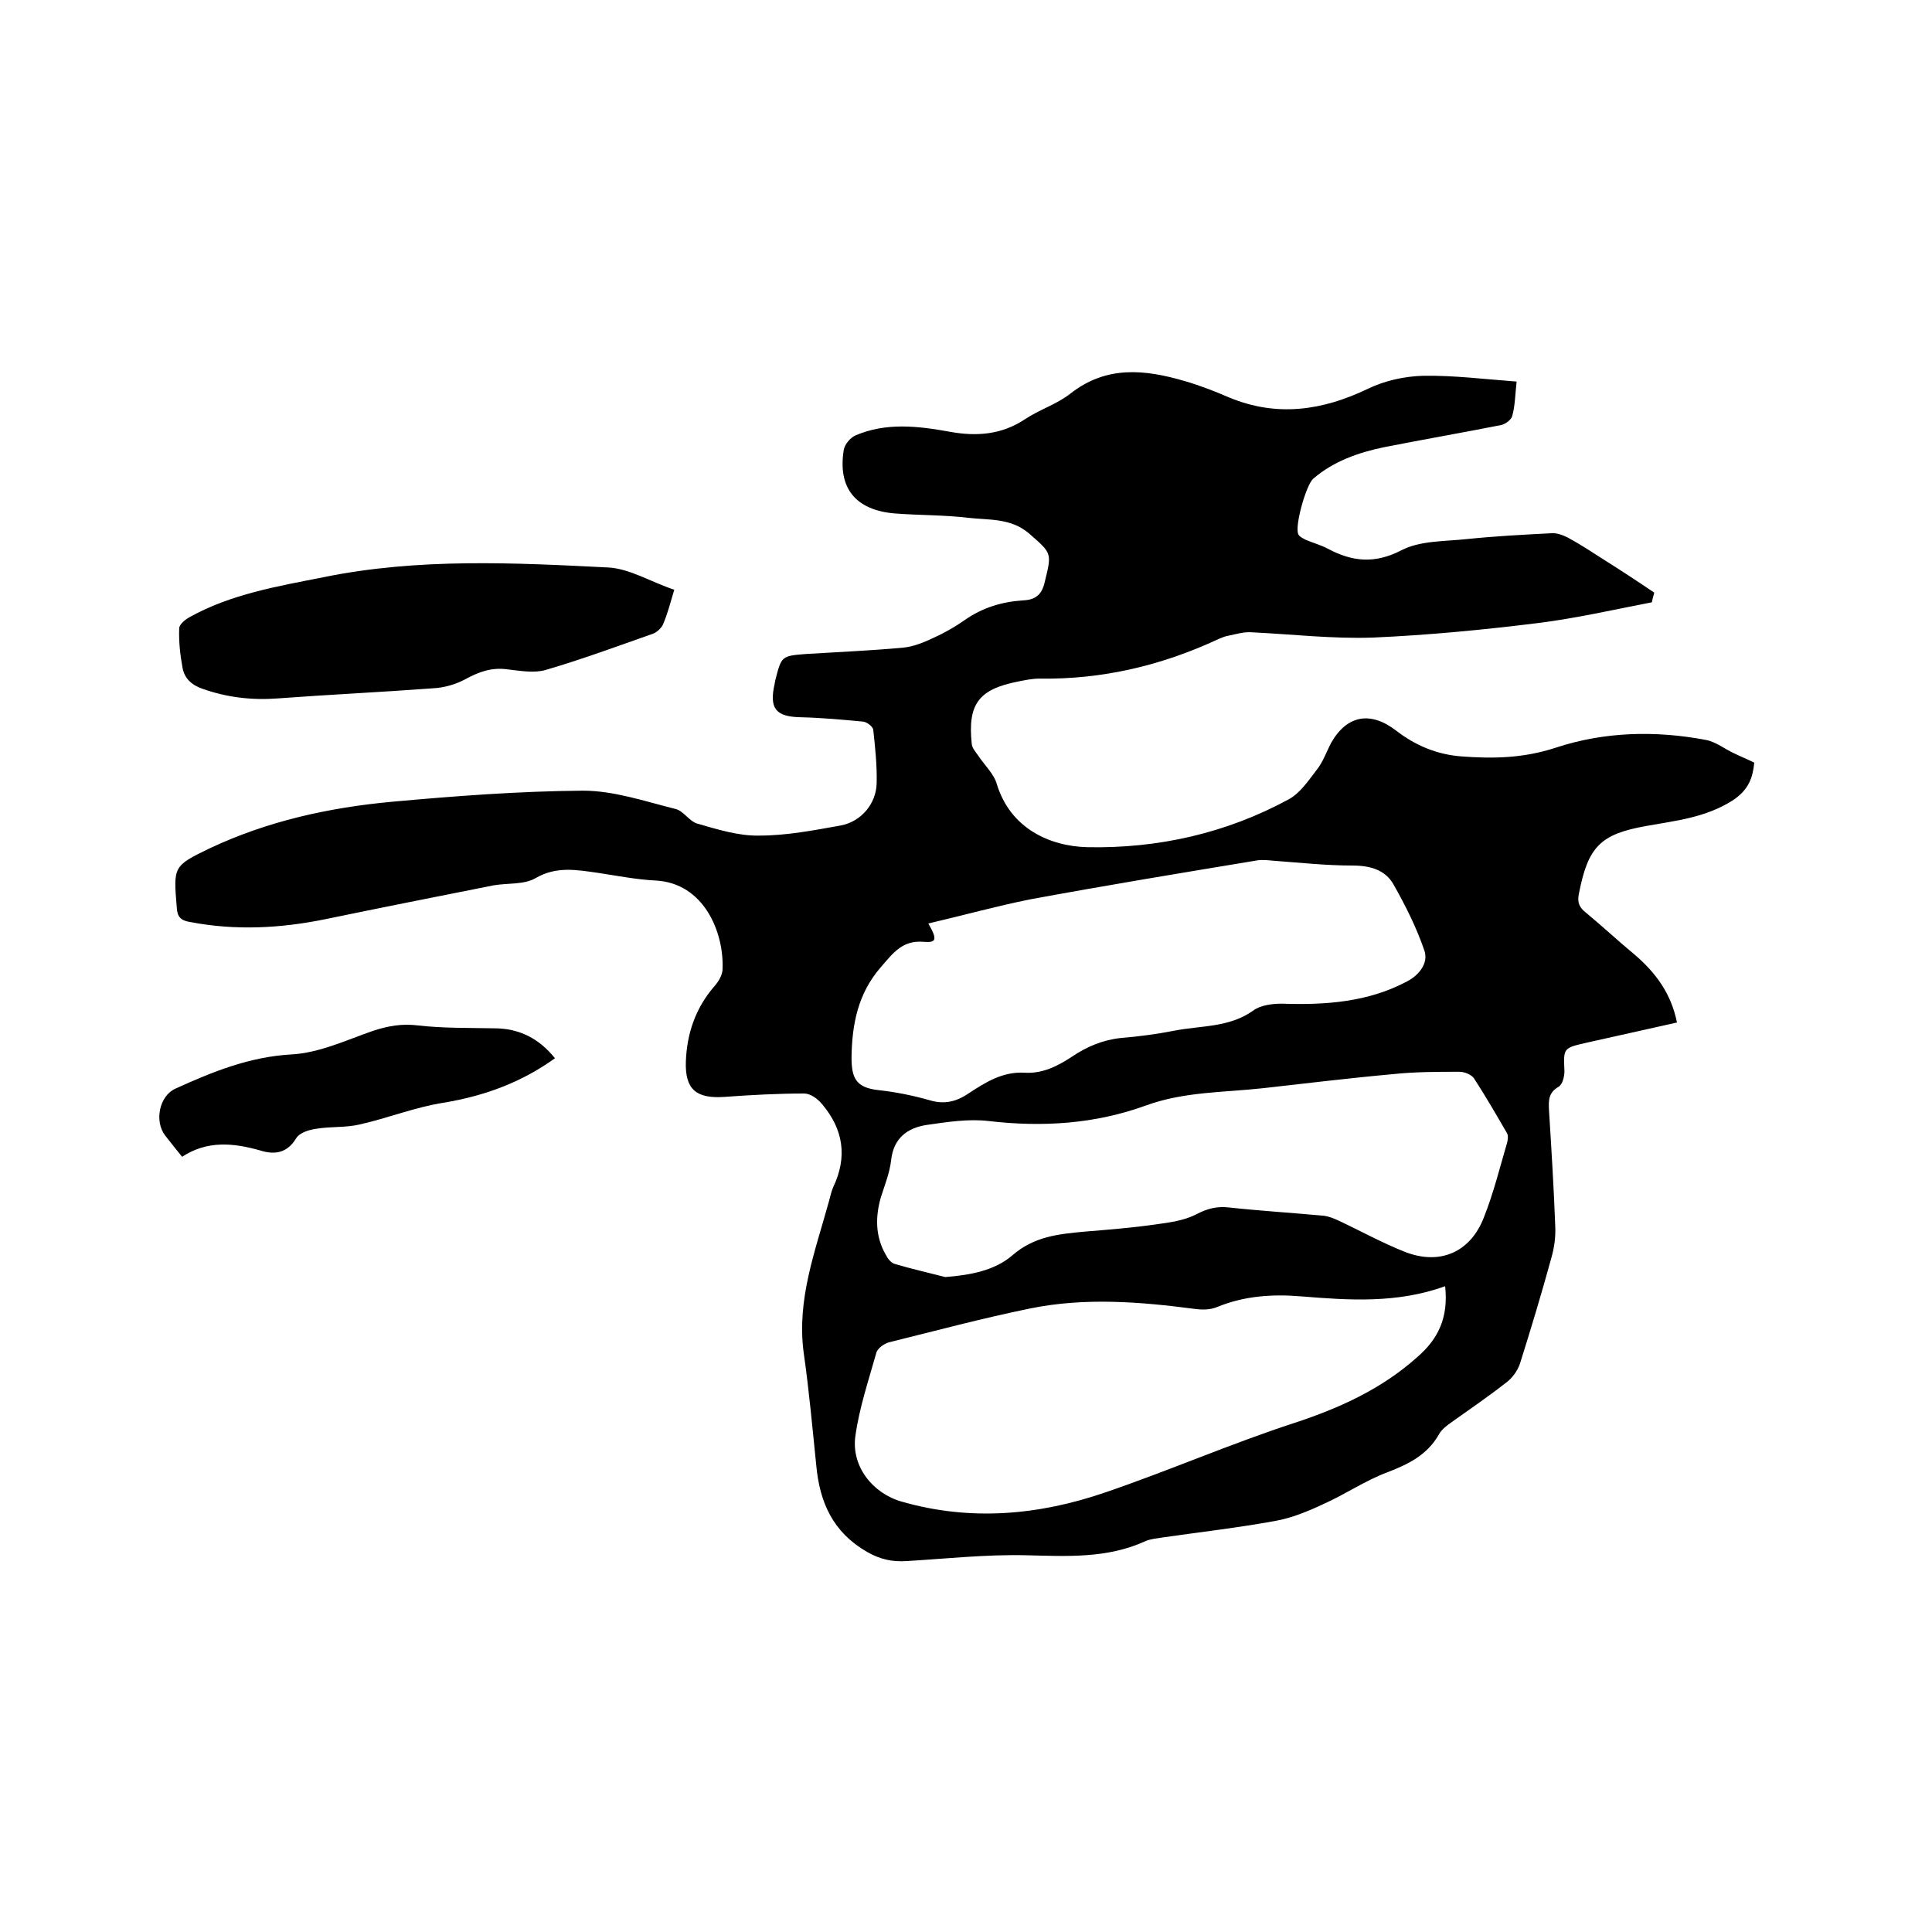
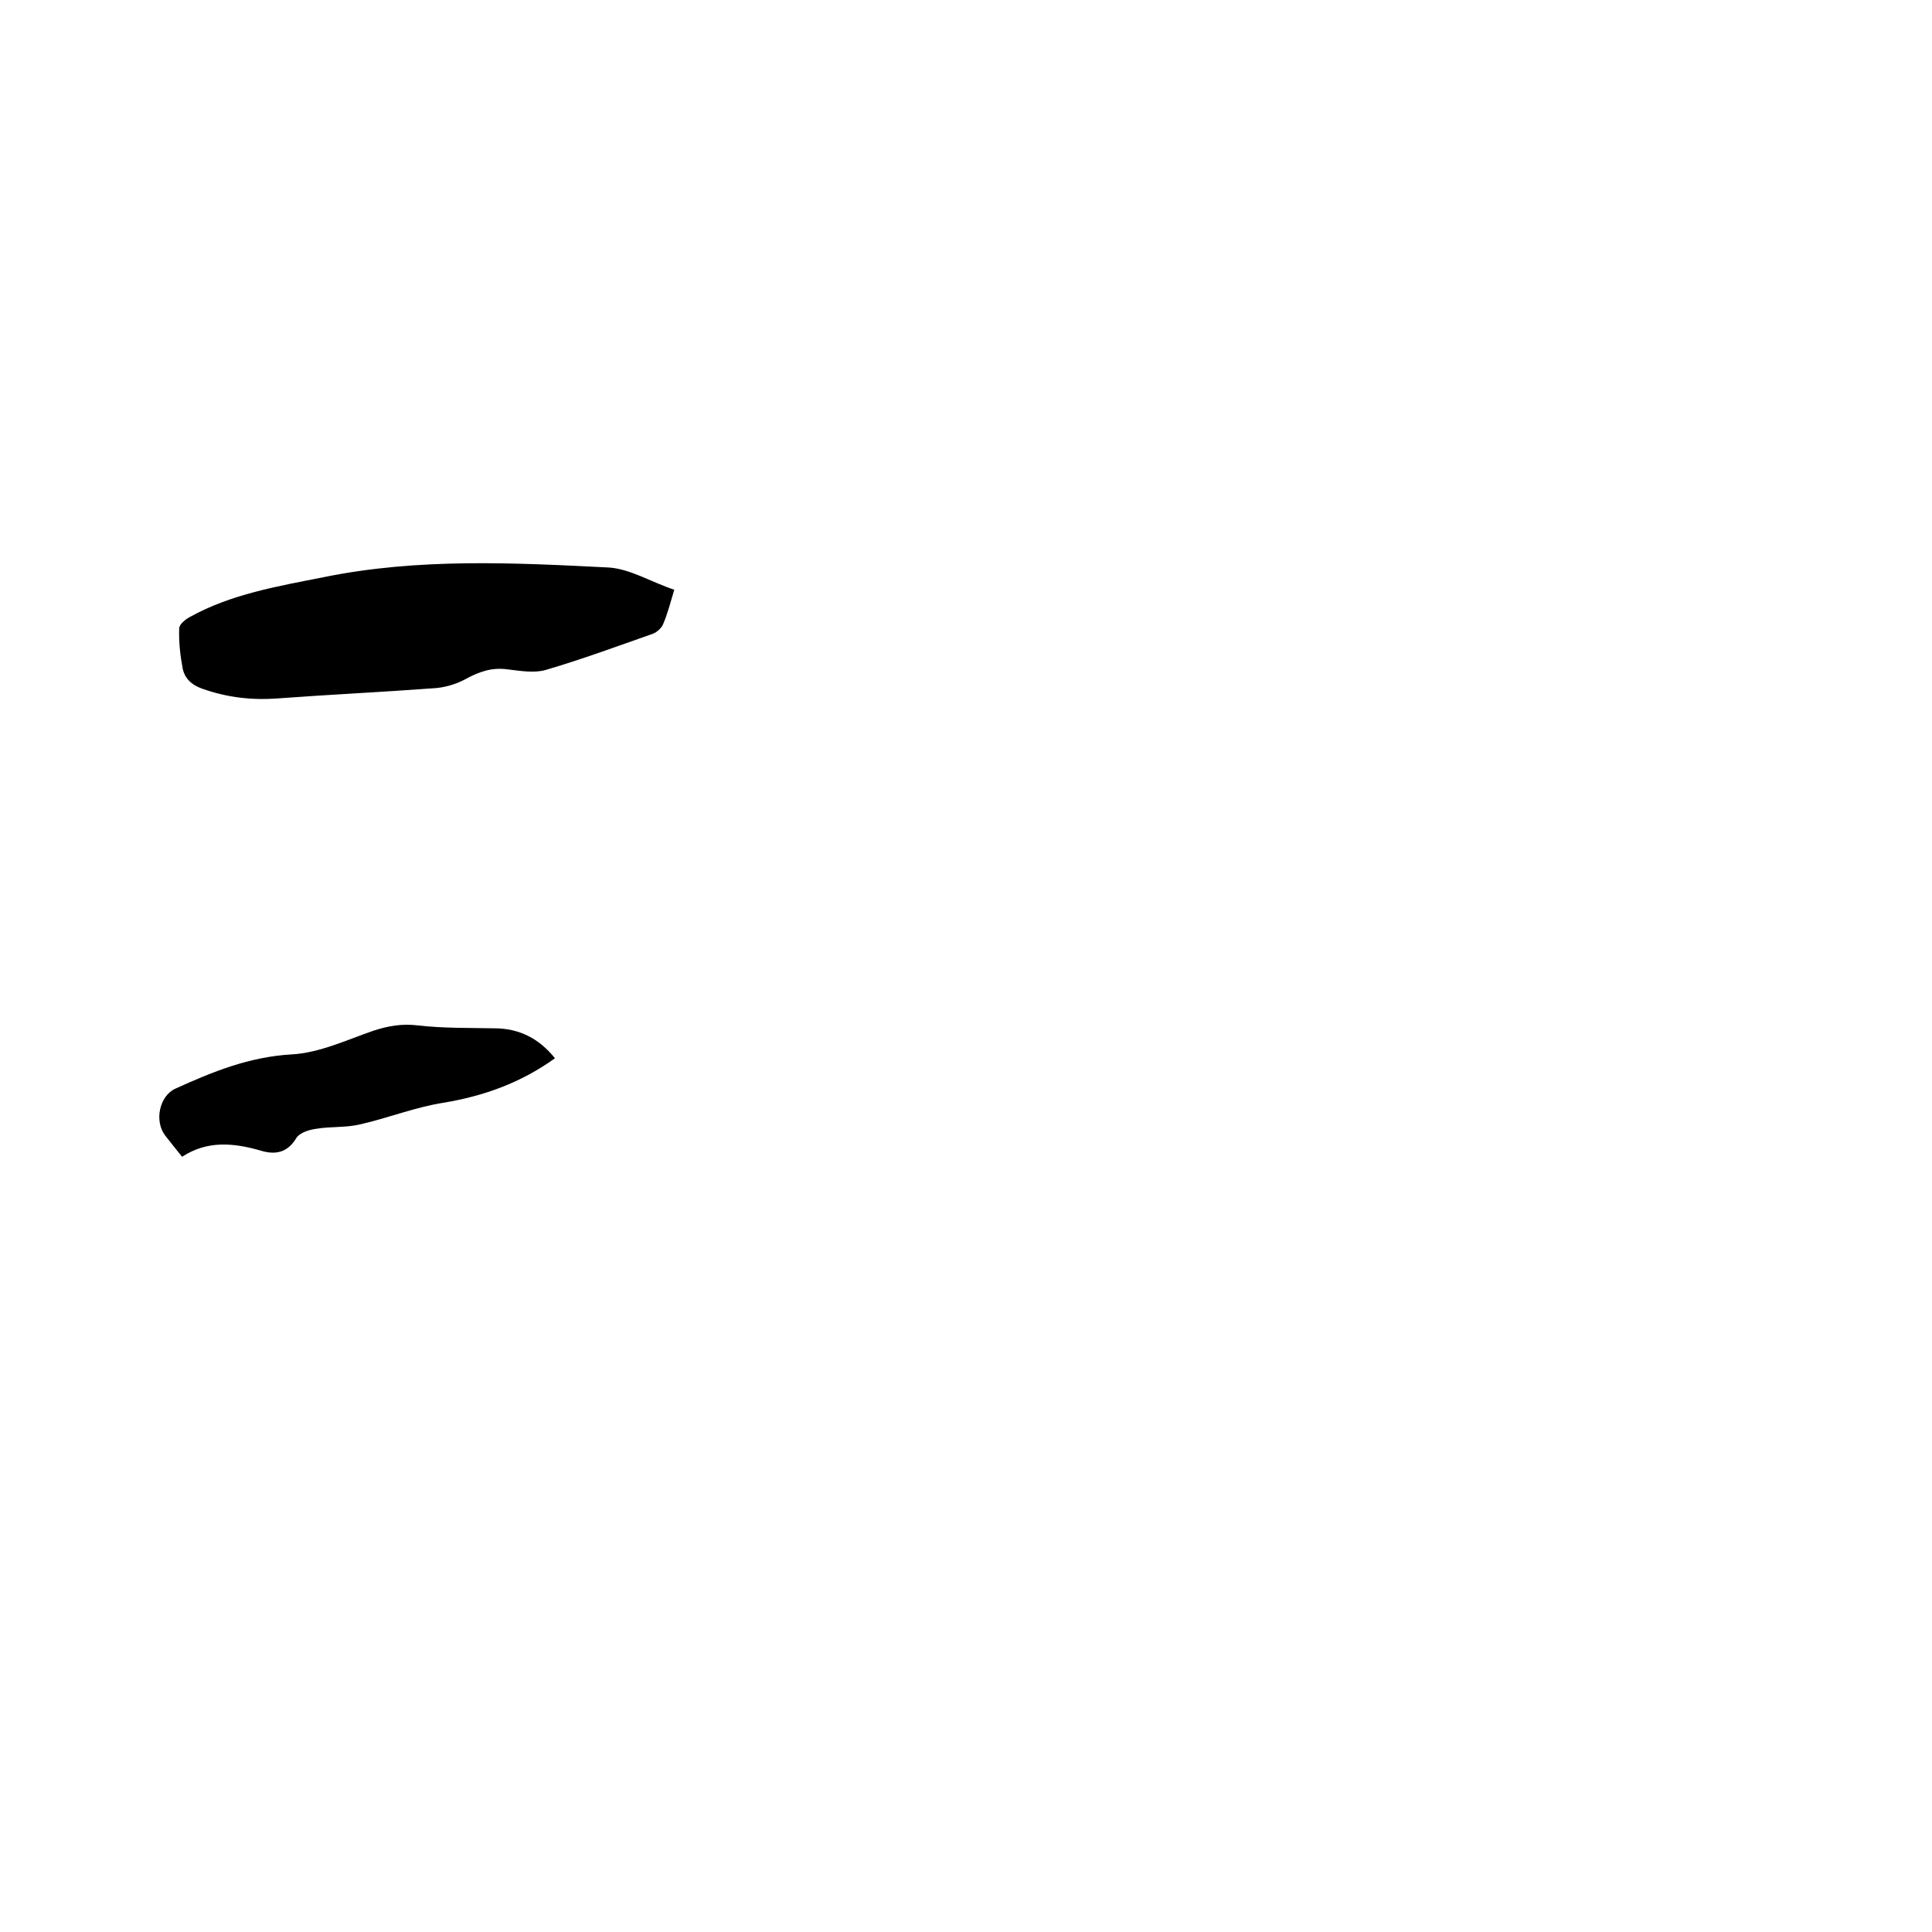
<svg xmlns="http://www.w3.org/2000/svg" enable-background="new 0 0 400 400" viewBox="0 0 400 400">
-   <path d="m342 124.7c-7.8 1.5-15.6 3.3-23.6 4.3-11.3 1.4-22.7 2.5-34.1 3-8.4.3-16.9-.7-25.3-1.1-1.5-.1-3.1.4-4.6.7-.7.1-1.4.4-2.1.7-11.8 5.5-24.1 8.4-37.1 8.2-1.5 0-2.9.3-4.4.6-8.2 1.6-10.5 4.7-9.6 13 .1.8.8 1.6 1.3 2.3 1.3 2 3.3 3.8 3.9 6 2.8 9.1 10.9 12.8 18.7 13 14.7.3 28.8-2.9 41.7-9.9 2.4-1.3 4.1-3.9 5.8-6.1 1.3-1.6 2-3.7 3-5.6 3.3-5.8 8.2-6.6 13.5-2.5 3.9 3 8.3 4.9 13.4 5.3 6.6.5 12.9.4 19.6-1.8 10-3.3 20.6-3.6 31.1-1.6 2.1.4 3.9 1.9 5.9 2.8 1.2.6 2.5 1.1 4.1 1.9-.3 2.9-1 5.6-4.6 7.9-5.6 3.5-11.6 4.1-17.7 5.2-9.6 1.7-12.1 4.3-14 14-.4 1.9.1 2.9 1.5 4 3.4 2.8 6.7 5.9 10.1 8.7 4.3 3.7 7.5 8 8.7 14-6.3 1.4-12.6 2.8-18.8 4.2-4.8 1.1-4.7 1.1-4.5 5.9 0 1.1-.4 2.7-1.2 3.2-2.1 1.2-2.1 2.8-2 4.8.5 8 1 16.1 1.3 24.1.1 2.2-.2 4.4-.8 6.5-2 7.3-4.2 14.6-6.5 21.9-.5 1.5-1.6 3-2.8 3.9-3.7 2.9-7.5 5.5-11.3 8.2-1 .7-2.1 1.5-2.7 2.6-2.4 4.2-6.2 6.1-10.6 7.8-4.6 1.7-8.8 4.6-13.3 6.6-3.2 1.5-6.6 2.9-10 3.5-7.7 1.4-15.5 2.3-23.2 3.4-1.2.2-2.6.3-3.7.8-7.9 3.6-16.2 3.1-24.6 2.9-8.2-.2-16.5.7-24.7 1.2-3 .2-5.5-.3-8.3-1.9-7.1-4.1-9.8-10.3-10.5-17.9-.8-7.8-1.5-15.6-2.6-23.3-1.5-11 2.4-21.1 5.2-31.3.3-1 .5-2.1.9-3 3-6.3 2.1-12-2.3-17.2-.9-1.1-2.4-2.2-3.7-2.2-5.5 0-11 .3-16.5.7-5.8.4-8.2-1.5-8-7.3s2-11.1 5.9-15.6c.9-1 1.7-2.4 1.7-3.6.3-7.5-3.8-17.8-13.9-18.3-4-.2-8-1-12-1.6-4.3-.6-8.5-1.4-12.8 1.1-2.4 1.4-5.8 1-8.7 1.5-11.6 2.3-23.2 4.6-34.8 7-9.3 1.9-18.6 2.4-28 .6-1.9-.3-2.7-1-2.8-3-.7-8.5-.8-8.6 6.9-12.3 11.9-5.6 24.6-8.4 37.6-9.6 13.2-1.2 26.4-2.2 39.6-2.3 6.4 0 12.8 2.2 19.2 3.8 1.6.4 2.8 2.5 4.4 3 4.2 1.2 8.6 2.6 12.9 2.5 5.7 0 11.3-1.1 16.9-2.1 4.2-.8 7.3-4.5 7.4-8.7.1-3.7-.3-7.4-.7-11.1-.1-.7-1.3-1.6-2.1-1.7-4.3-.4-8.6-.8-12.9-.9-5.2-.1-6.6-1.8-5.4-7 0-.2.1-.4.1-.6 1.3-5.1 1.3-5.1 6.4-5.5 6.6-.4 13.3-.7 20-1.3 2.2-.2 4.4-1.1 6.5-2.1 2.2-1 4.3-2.2 6.3-3.6 3.7-2.6 7.7-3.8 12.1-4.1 2.5-.1 3.9-1.1 4.5-3.8 1.5-6.1 1.5-5.9-3.3-10.1-3.8-3.2-8.3-2.7-12.6-3.2-5-.6-10.1-.5-15.2-.9-8.1-.7-11.8-5.3-10.5-13.2.2-1.1 1.3-2.4 2.3-2.9 6.4-2.8 13.1-2 19.7-.8 5.5 1 10.7.6 15.5-2.6 3-2 6.6-3.1 9.4-5.3 7.5-5.9 15.5-5 23.7-2.6 3.1.9 6.2 2.1 9.2 3.4 9.9 4.1 19.3 2.7 28.7-1.8 3.5-1.7 7.6-2.6 11.5-2.7 6.3-.1 12.6.7 19.3 1.2-.3 2.6-.3 4.9-.9 7.1-.2.8-1.4 1.7-2.3 1.9-8.1 1.6-16.2 3-24.3 4.6-5.3 1.1-10.4 2.9-14.6 6.5-1.5 1.3-3.9 9.9-3.1 11.5.2.5.9.8 1.4 1.1 1.6.7 3.2 1.1 4.7 1.9 5.1 2.7 9.7 3.2 15.3.3 3.9-2 9-1.8 13.6-2.3 5.8-.6 11.6-.9 17.4-1.2 1.1-.1 2.4.4 3.4.9 2.6 1.4 5 3 7.5 4.6 3.5 2.2 7 4.5 10.4 6.8-.3 1-.4 1.5-.5 2zm-42.8 141.6c-10 3.6-19.9 2.9-29.8 2.1-6-.5-11.8-.1-17.4 2.2-1.4.6-3.1.6-4.6.4-11.4-1.5-22.8-2.4-34.1-.1-9.8 2-19.5 4.6-29.2 7-1.1.3-2.5 1.3-2.7 2.3-1.6 5.7-3.5 11.3-4.3 17.1-.9 6.3 3.6 11.9 9.6 13.6 14.3 4.1 28.4 2.8 42.1-1.9 13.2-4.5 26-10.1 39.2-14.4 9.4-3.1 18-7 25.4-13.6 4.4-3.8 6.5-8.2 5.8-14.7zm-103.5-1.9c5.1-.4 10.2-1.3 13.9-4.5 4.5-3.9 9.5-4.4 14.9-4.9 4.9-.4 9.9-.8 14.8-1.5 2.9-.4 5.9-.8 8.4-2.1 2.3-1.2 4.3-1.7 6.8-1.4 6.5.7 13 1.1 19.5 1.7 1 .1 2 .5 2.9.9 4.7 2.2 9.2 4.7 14 6.6 7.2 2.8 13.5.1 16.3-7.1 2-5 3.3-10.3 4.8-15.4.2-.7.3-1.6 0-2.1-2.2-3.8-4.4-7.6-6.8-11.3-.5-.8-2-1.4-3-1.4-4.6 0-9.3 0-13.9.5-8.9.8-17.9 1.9-26.8 2.9-8.2.9-16.4.7-24.3 3.6-10.5 3.8-21.3 4.5-32.5 3.2-4.2-.5-8.6.2-12.8.8-4 .6-6.9 2.7-7.4 7.3-.3 2.6-1.3 5.1-2.1 7.6-1.2 4.1-1.2 8.2 1 12 .4.8 1.1 1.7 1.9 1.9 3.4 1 6.9 1.8 10.4 2.7zm-3.5-73.2c1.9 3.3 1.7 4-.9 3.8-4.4-.4-6.3 2.2-8.9 5.2-4.8 5.5-6 11.9-6.1 18.7 0 4.3.9 6.3 5.6 6.8 3.6.4 7.1 1.1 10.6 2.1 3 .9 5.5.3 8-1.4 3.5-2.3 7.1-4.6 11.7-4.3 3.7.2 6.8-1.4 9.7-3.3 3.1-2.1 6.4-3.5 10.2-3.9 3.7-.3 7.4-.8 11-1.5 5.5-1.1 11.4-.6 16.4-4.2 1.5-1.1 3.9-1.4 5.9-1.4 9 .3 17.8-.3 25.9-4.6 2.5-1.3 4.5-3.8 3.6-6.4-1.6-4.7-3.9-9.3-6.4-13.7-1.7-3-4.8-3.9-8.5-3.9-5.5 0-10.9-.6-16.4-1-1-.1-2.1-.2-3.1-.1-15.7 2.6-31.5 5.2-47.2 8.1-7 1.4-13.8 3.3-21.1 5z" />
  <path d="m139.6 122.1c-.8 2.7-1.4 5-2.3 7.1-.3.8-1.3 1.7-2.1 2-7.4 2.6-14.7 5.3-22.2 7.5-2.4.7-5.2.2-7.8-.1-3.4-.5-6.1.5-9 2.1-1.9 1-4.3 1.7-6.5 1.8-10.7.8-21.5 1.3-32.2 2.1-5.4.4-10.5-.2-15.6-2-2.3-.8-3.7-2.2-4.1-4.3-.5-2.7-.8-5.4-.7-8.2 0-.8 1.2-1.8 2.1-2.3 8.6-4.8 18.2-6.4 27.8-8.3 19.6-4 39.4-3 59.1-2 4.4.3 8.7 3 13.5 4.6z" />
  <path d="m114.9 219.1c-7.1 5.1-14.7 7.8-23 9.2-5.9.9-11.6 3.2-17.4 4.5-2.9.7-6.1.4-9 .9-1.5.2-3.5.8-4.2 2-1.9 3.1-4.5 3.4-7.4 2.5-5.6-1.6-11-2.1-16.2 1.3-1.3-1.6-2.4-3-3.5-4.4-2.3-3-1.2-8.2 2.1-9.7 7.7-3.5 15.3-6.6 24.1-7.1 5.7-.3 11.4-3 16.9-4.9 3.1-1 5.9-1.5 9.2-1.1 5.2.6 10.5.5 15.8.6 5.2 0 9.3 2.1 12.6 6.2z" />
</svg>